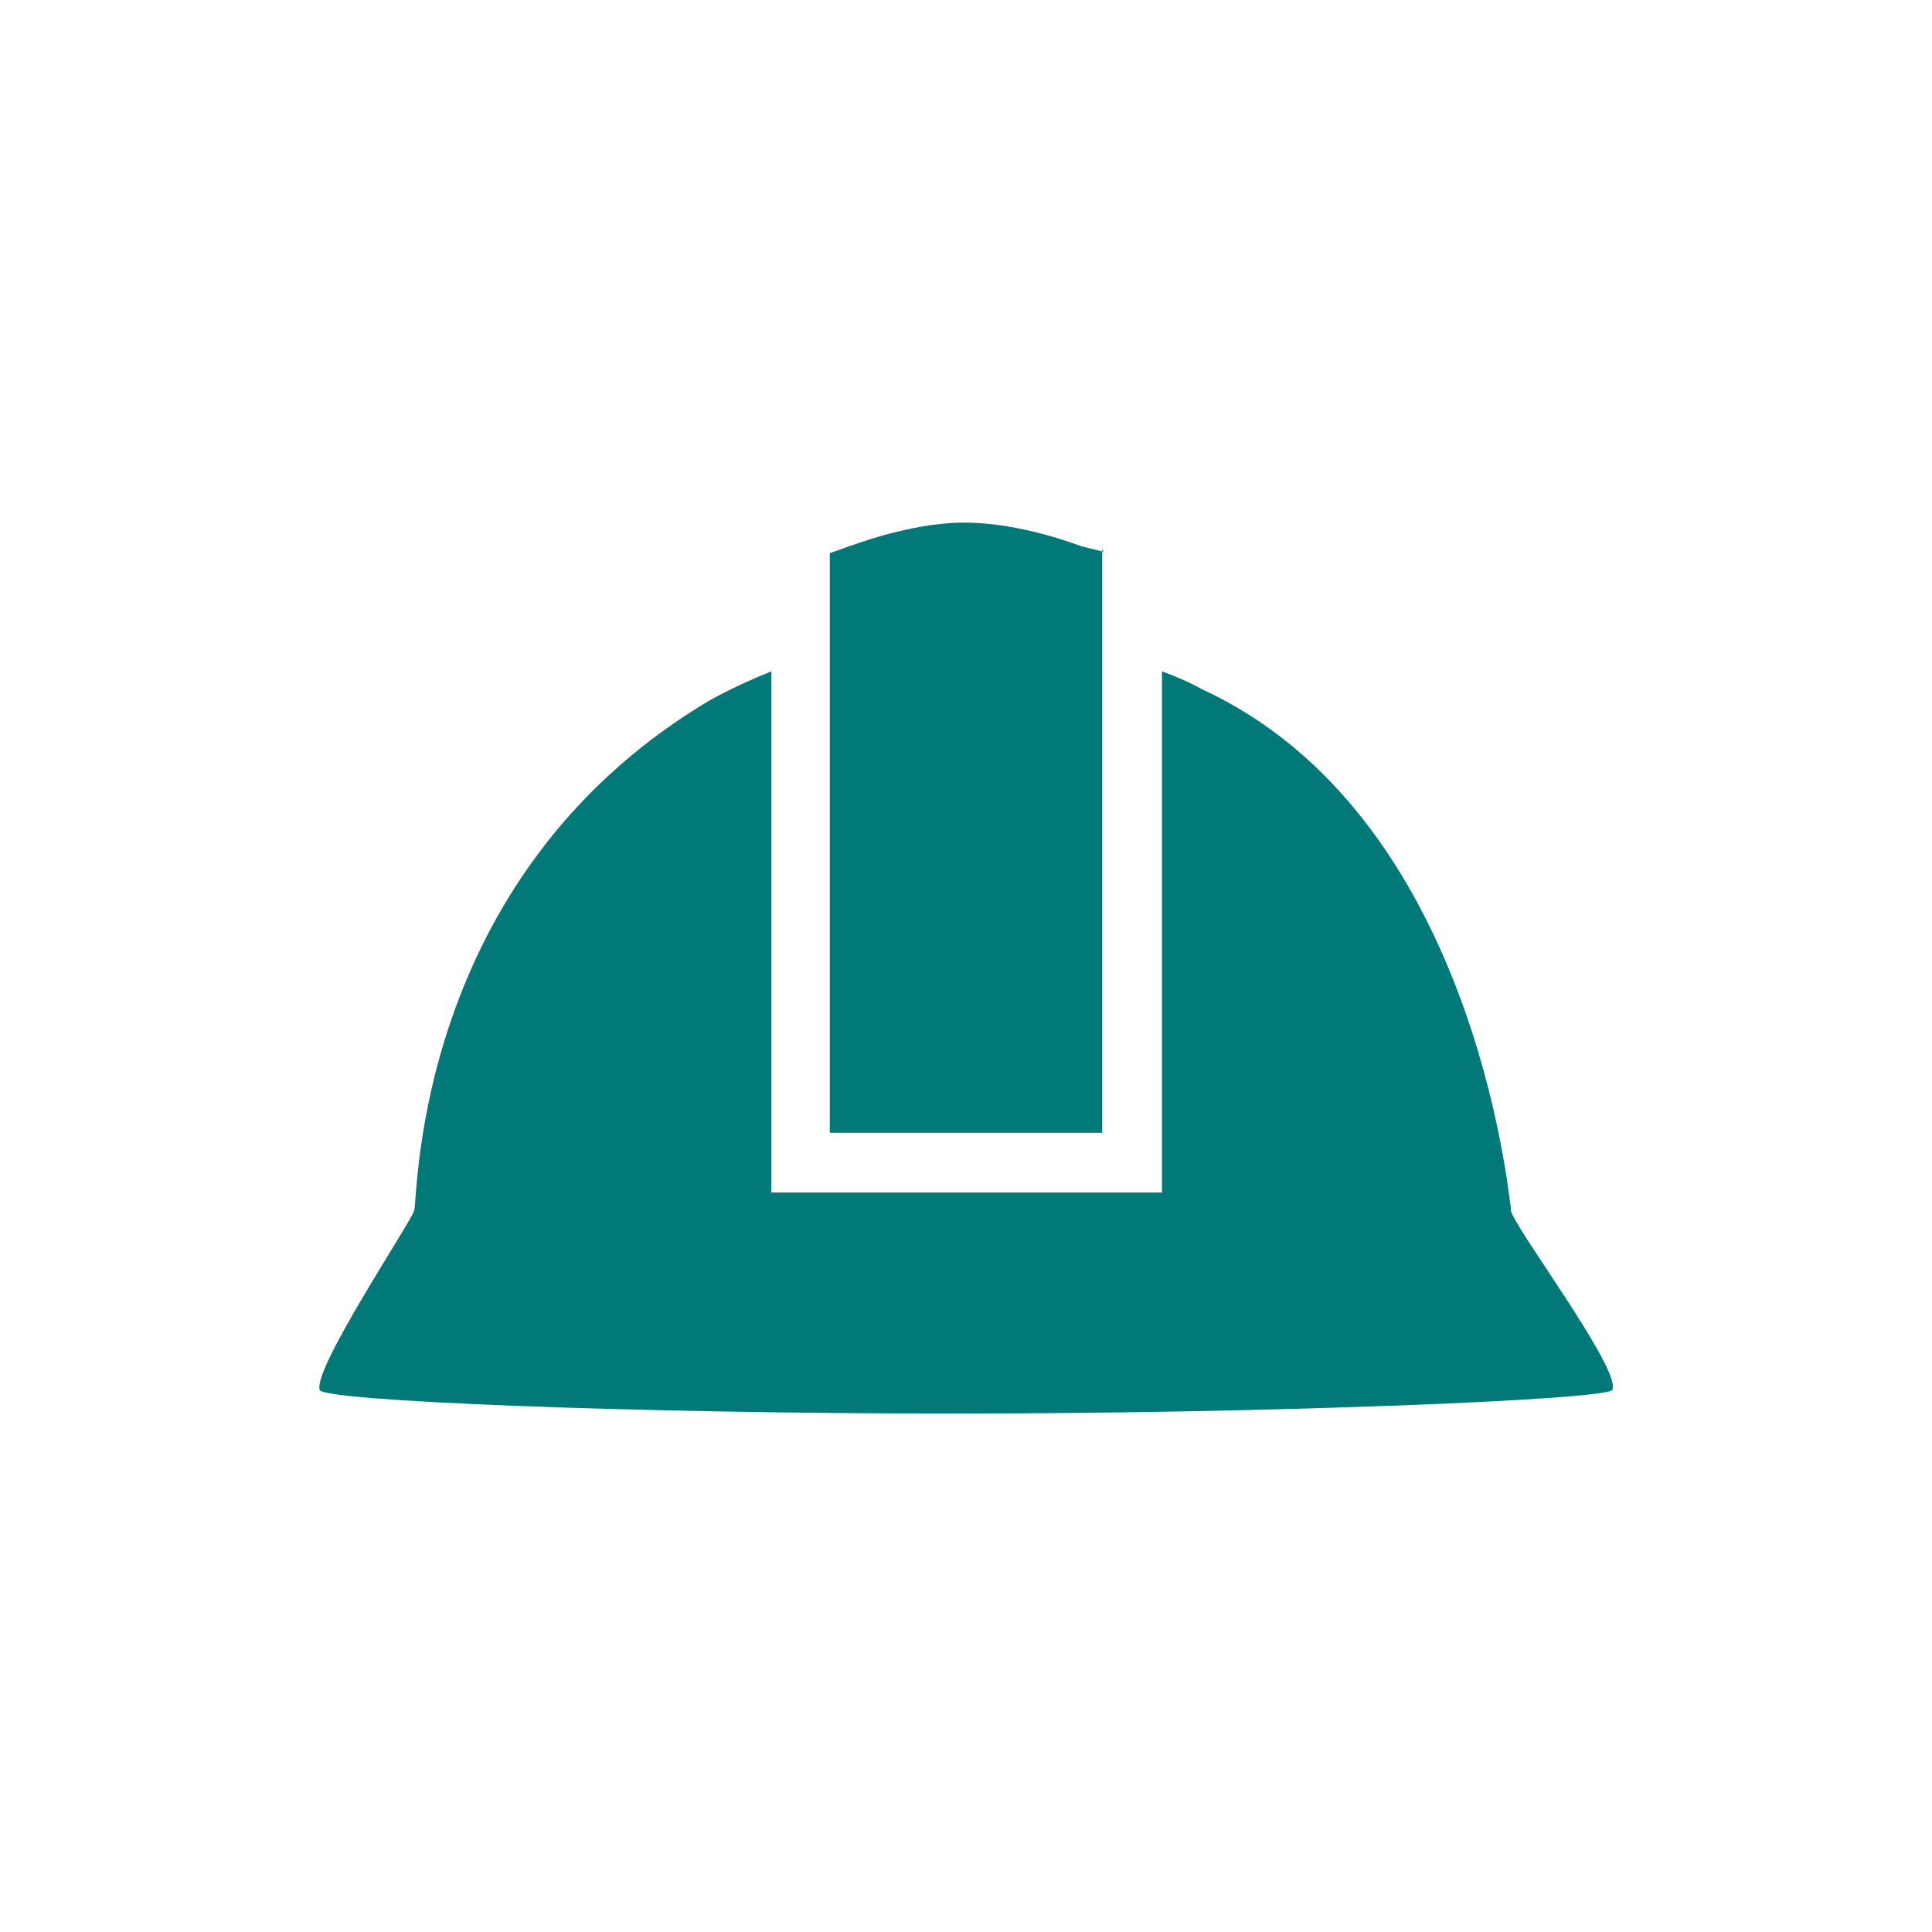
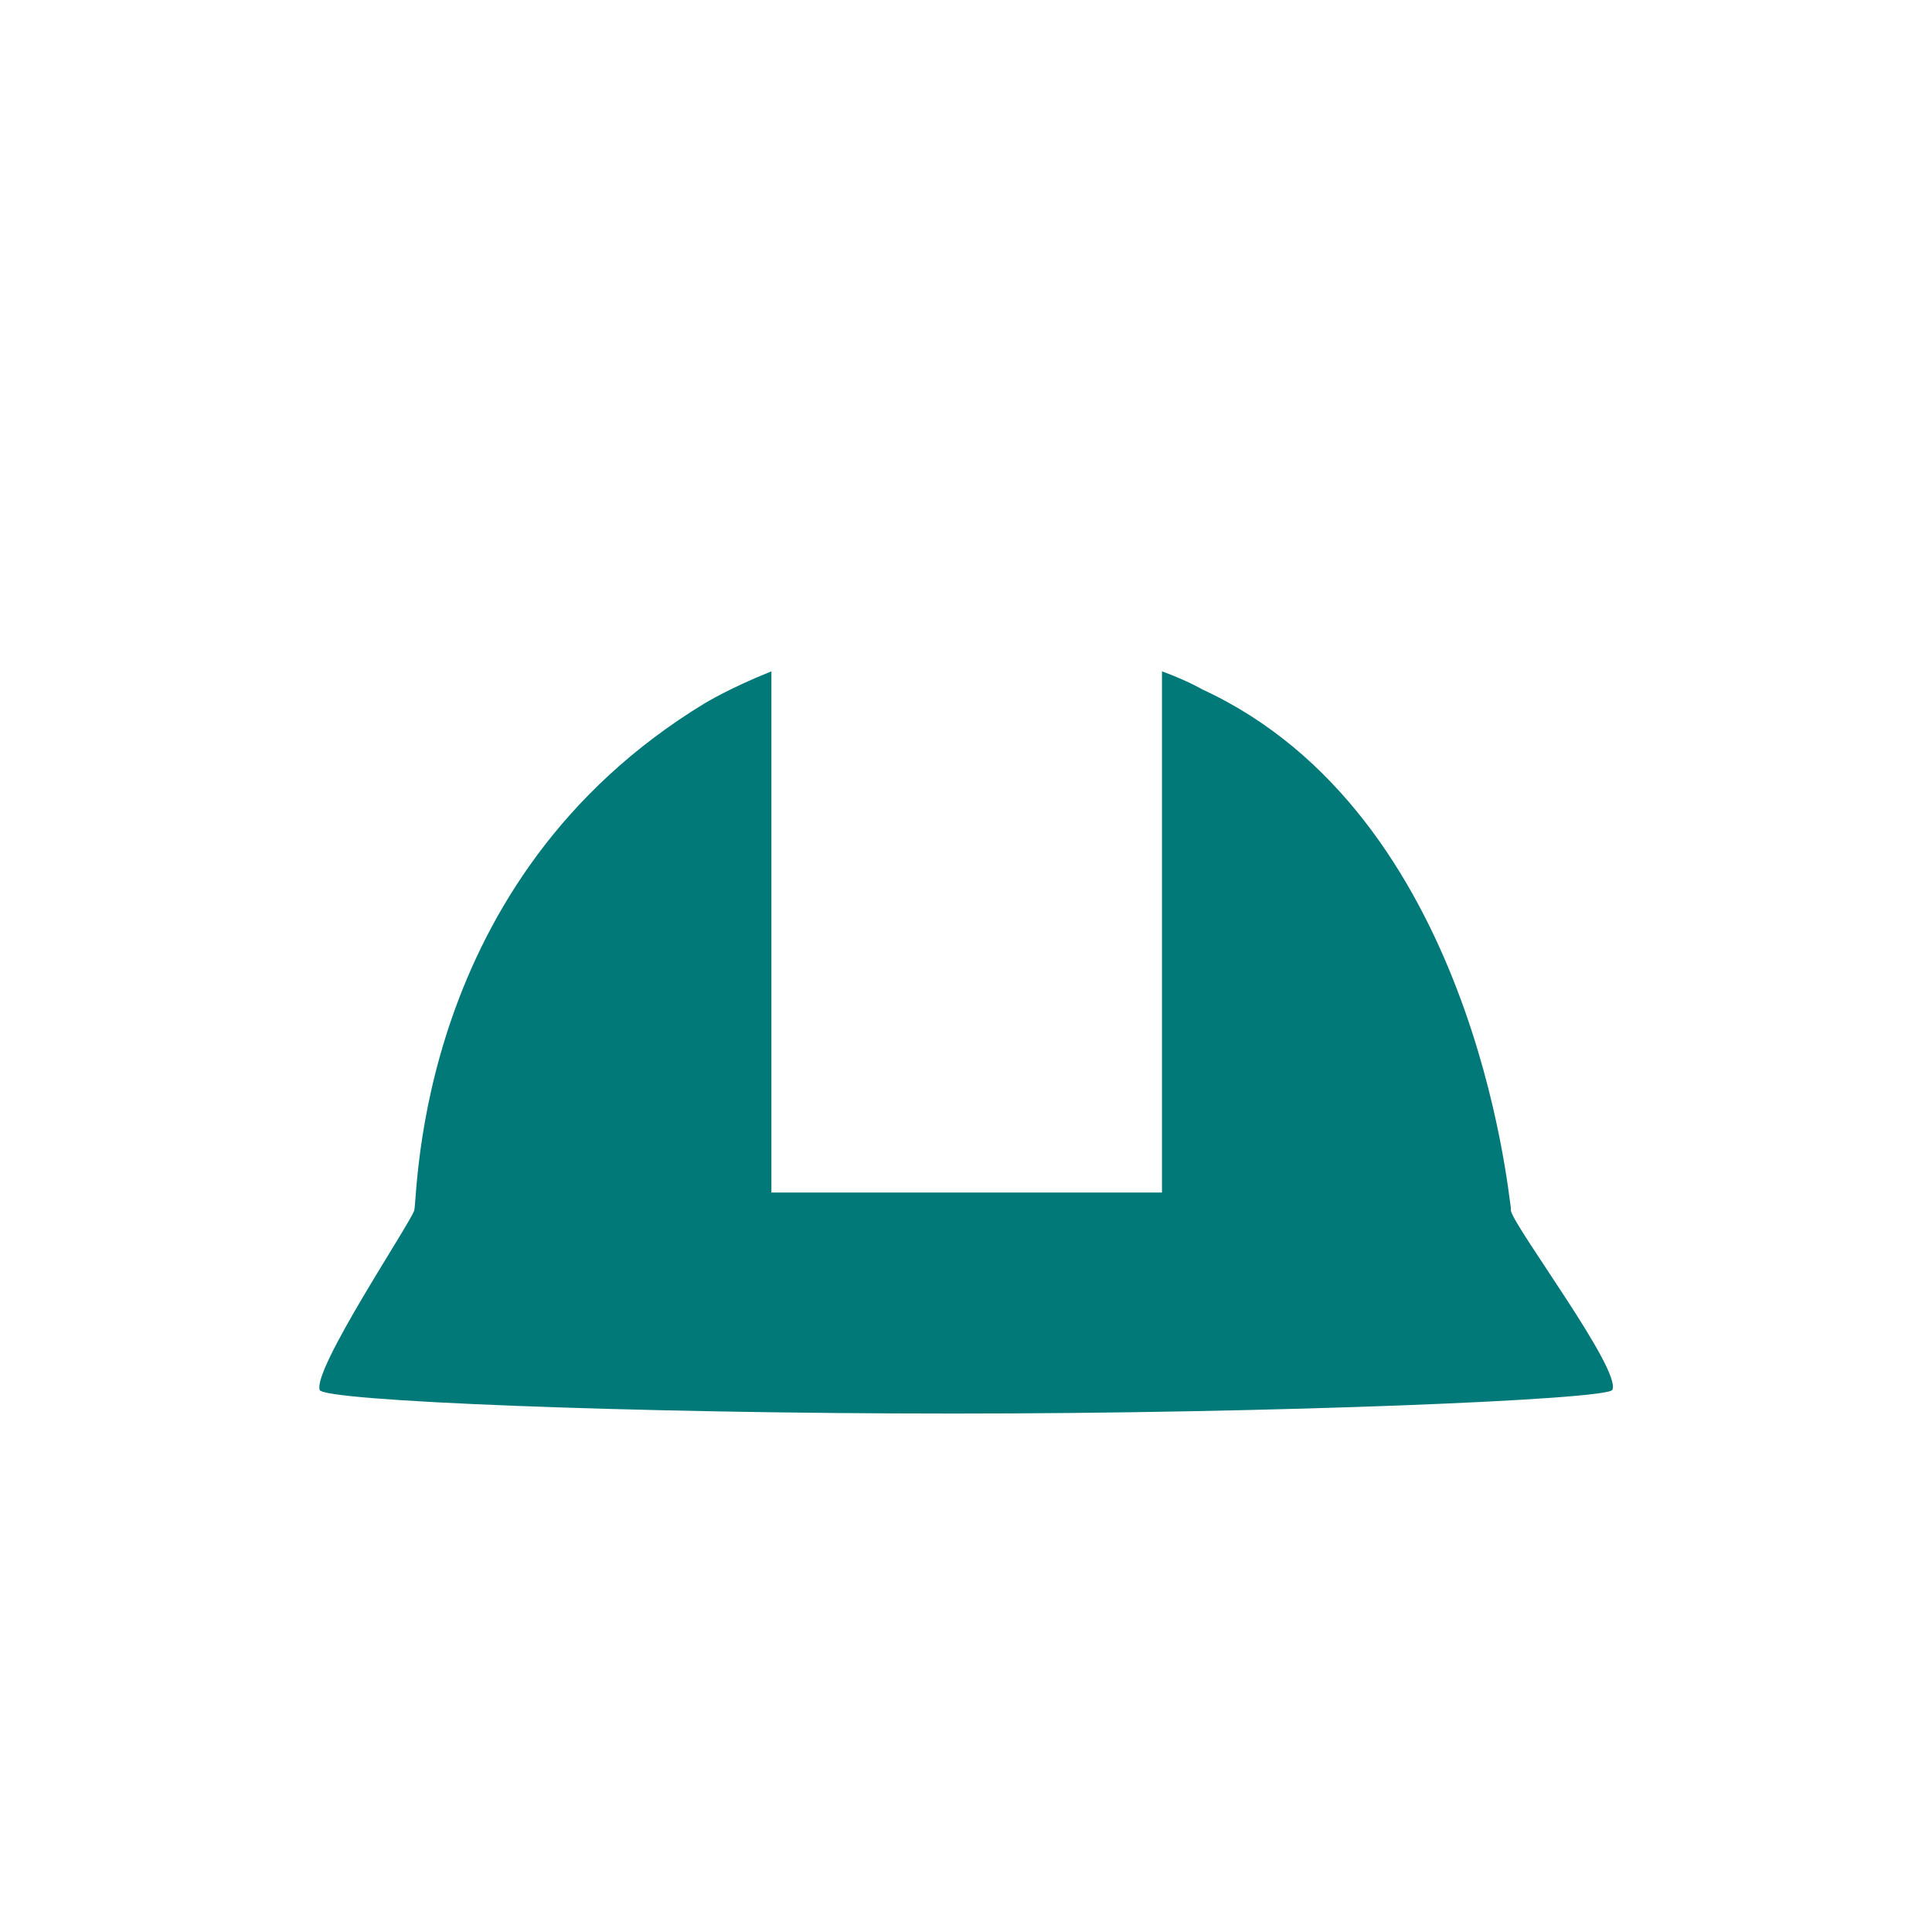
<svg xmlns="http://www.w3.org/2000/svg" id="Layer_1" data-name="Layer 1" version="1.1" viewBox="0 0 139 139">
  <defs>
    <style>
      .cls-1 {
        fill: none;
      }

      .cls-1, .cls-2 {
        stroke-width: 0px;
      }

      .cls-2 {
        fill: #017978;
      }
    </style>
  </defs>
  <rect class="cls-1" width="139" height="139" />
  <path class="cls-1" d="M139,0H0v139h139V0Z" />
  <path class="cls-2" d="M108.7,86.9c-.2-1.1-2.7-28.3-22.2-37.3,0,0-1-.6-2.9-1.3v36.8s0,.7,0,.7h-28.1v-37.5c-3,1.2-4.8,2.3-4.8,2.3-20.9,12.7-20.6,35.4-20.9,36.5-.4,1.1-7.3,11.4-6.8,12.9.2.8,22.5,1.7,45.6,1.7,23.1,0,47-1,47.4-1.7.7-1.4-7-11.6-7.3-12.9h0Z" />
-   <path class="cls-2" d="M79.3,39.5v41.3h0v.7h-19.6v-41.7l1.4-.5c.1,0,4.3-1.7,8.3-1.7s8.1,1.6,8.4,1.7l1.6.4Z" />
</svg>